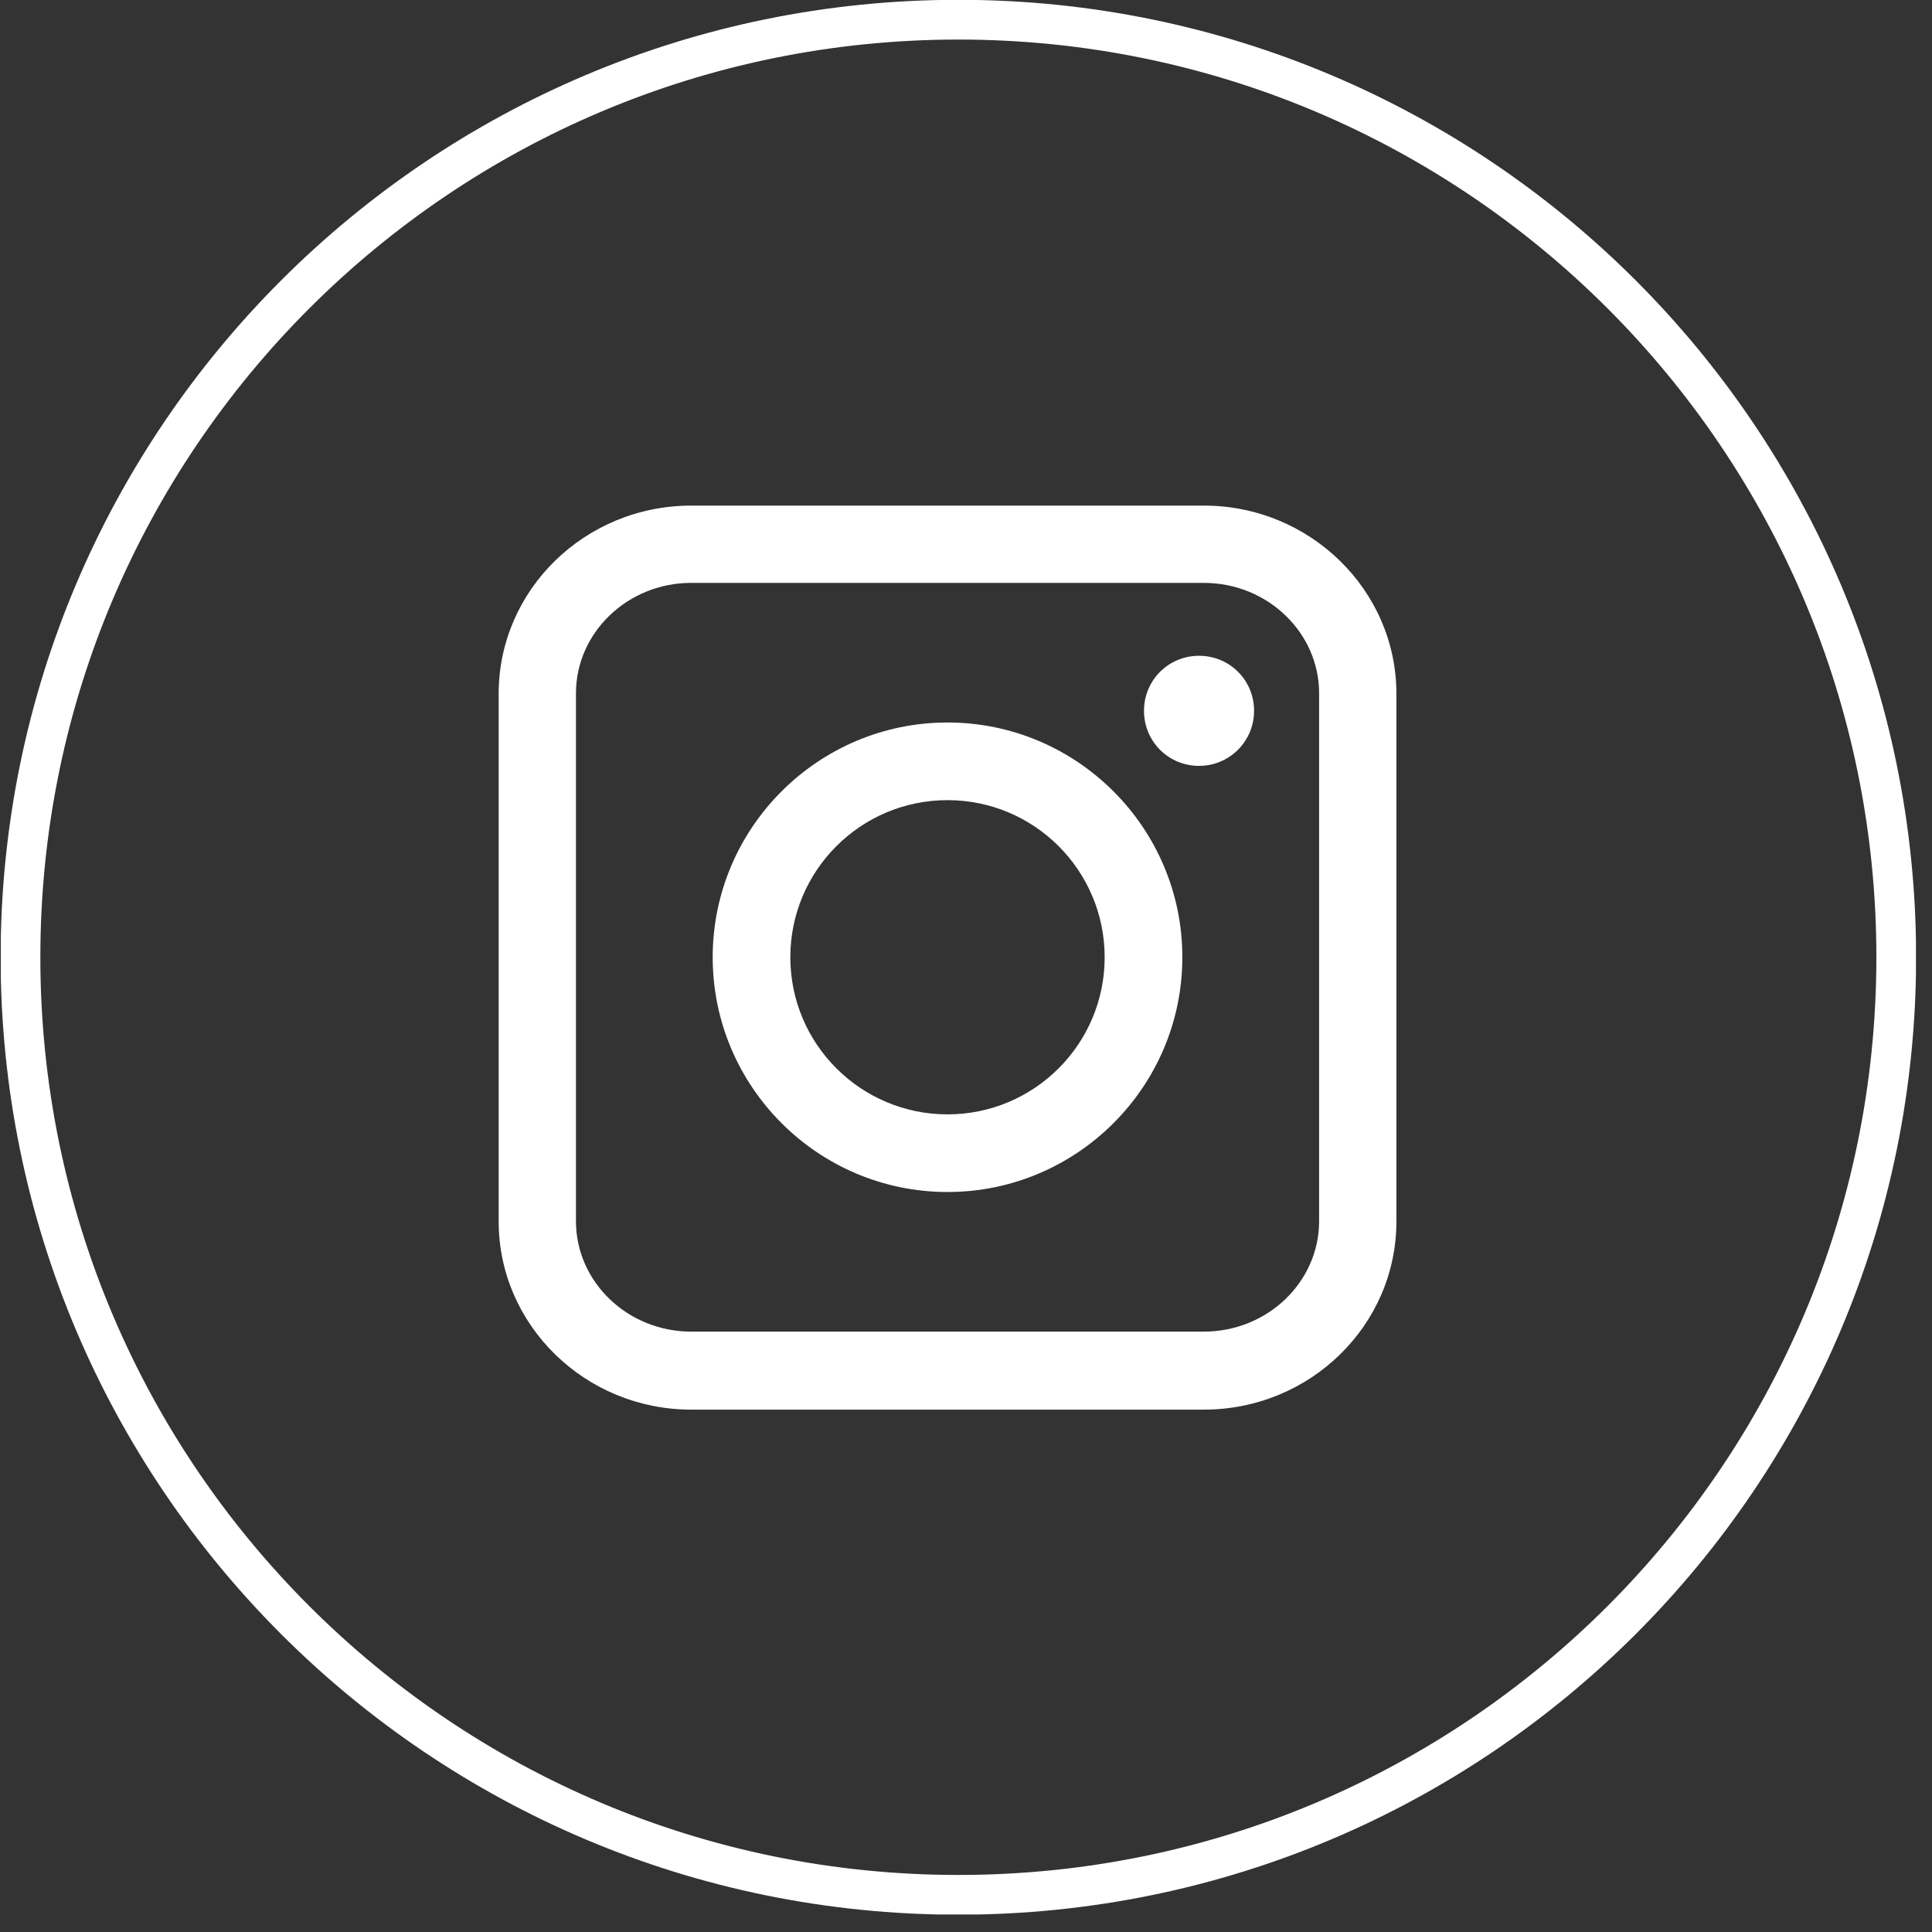
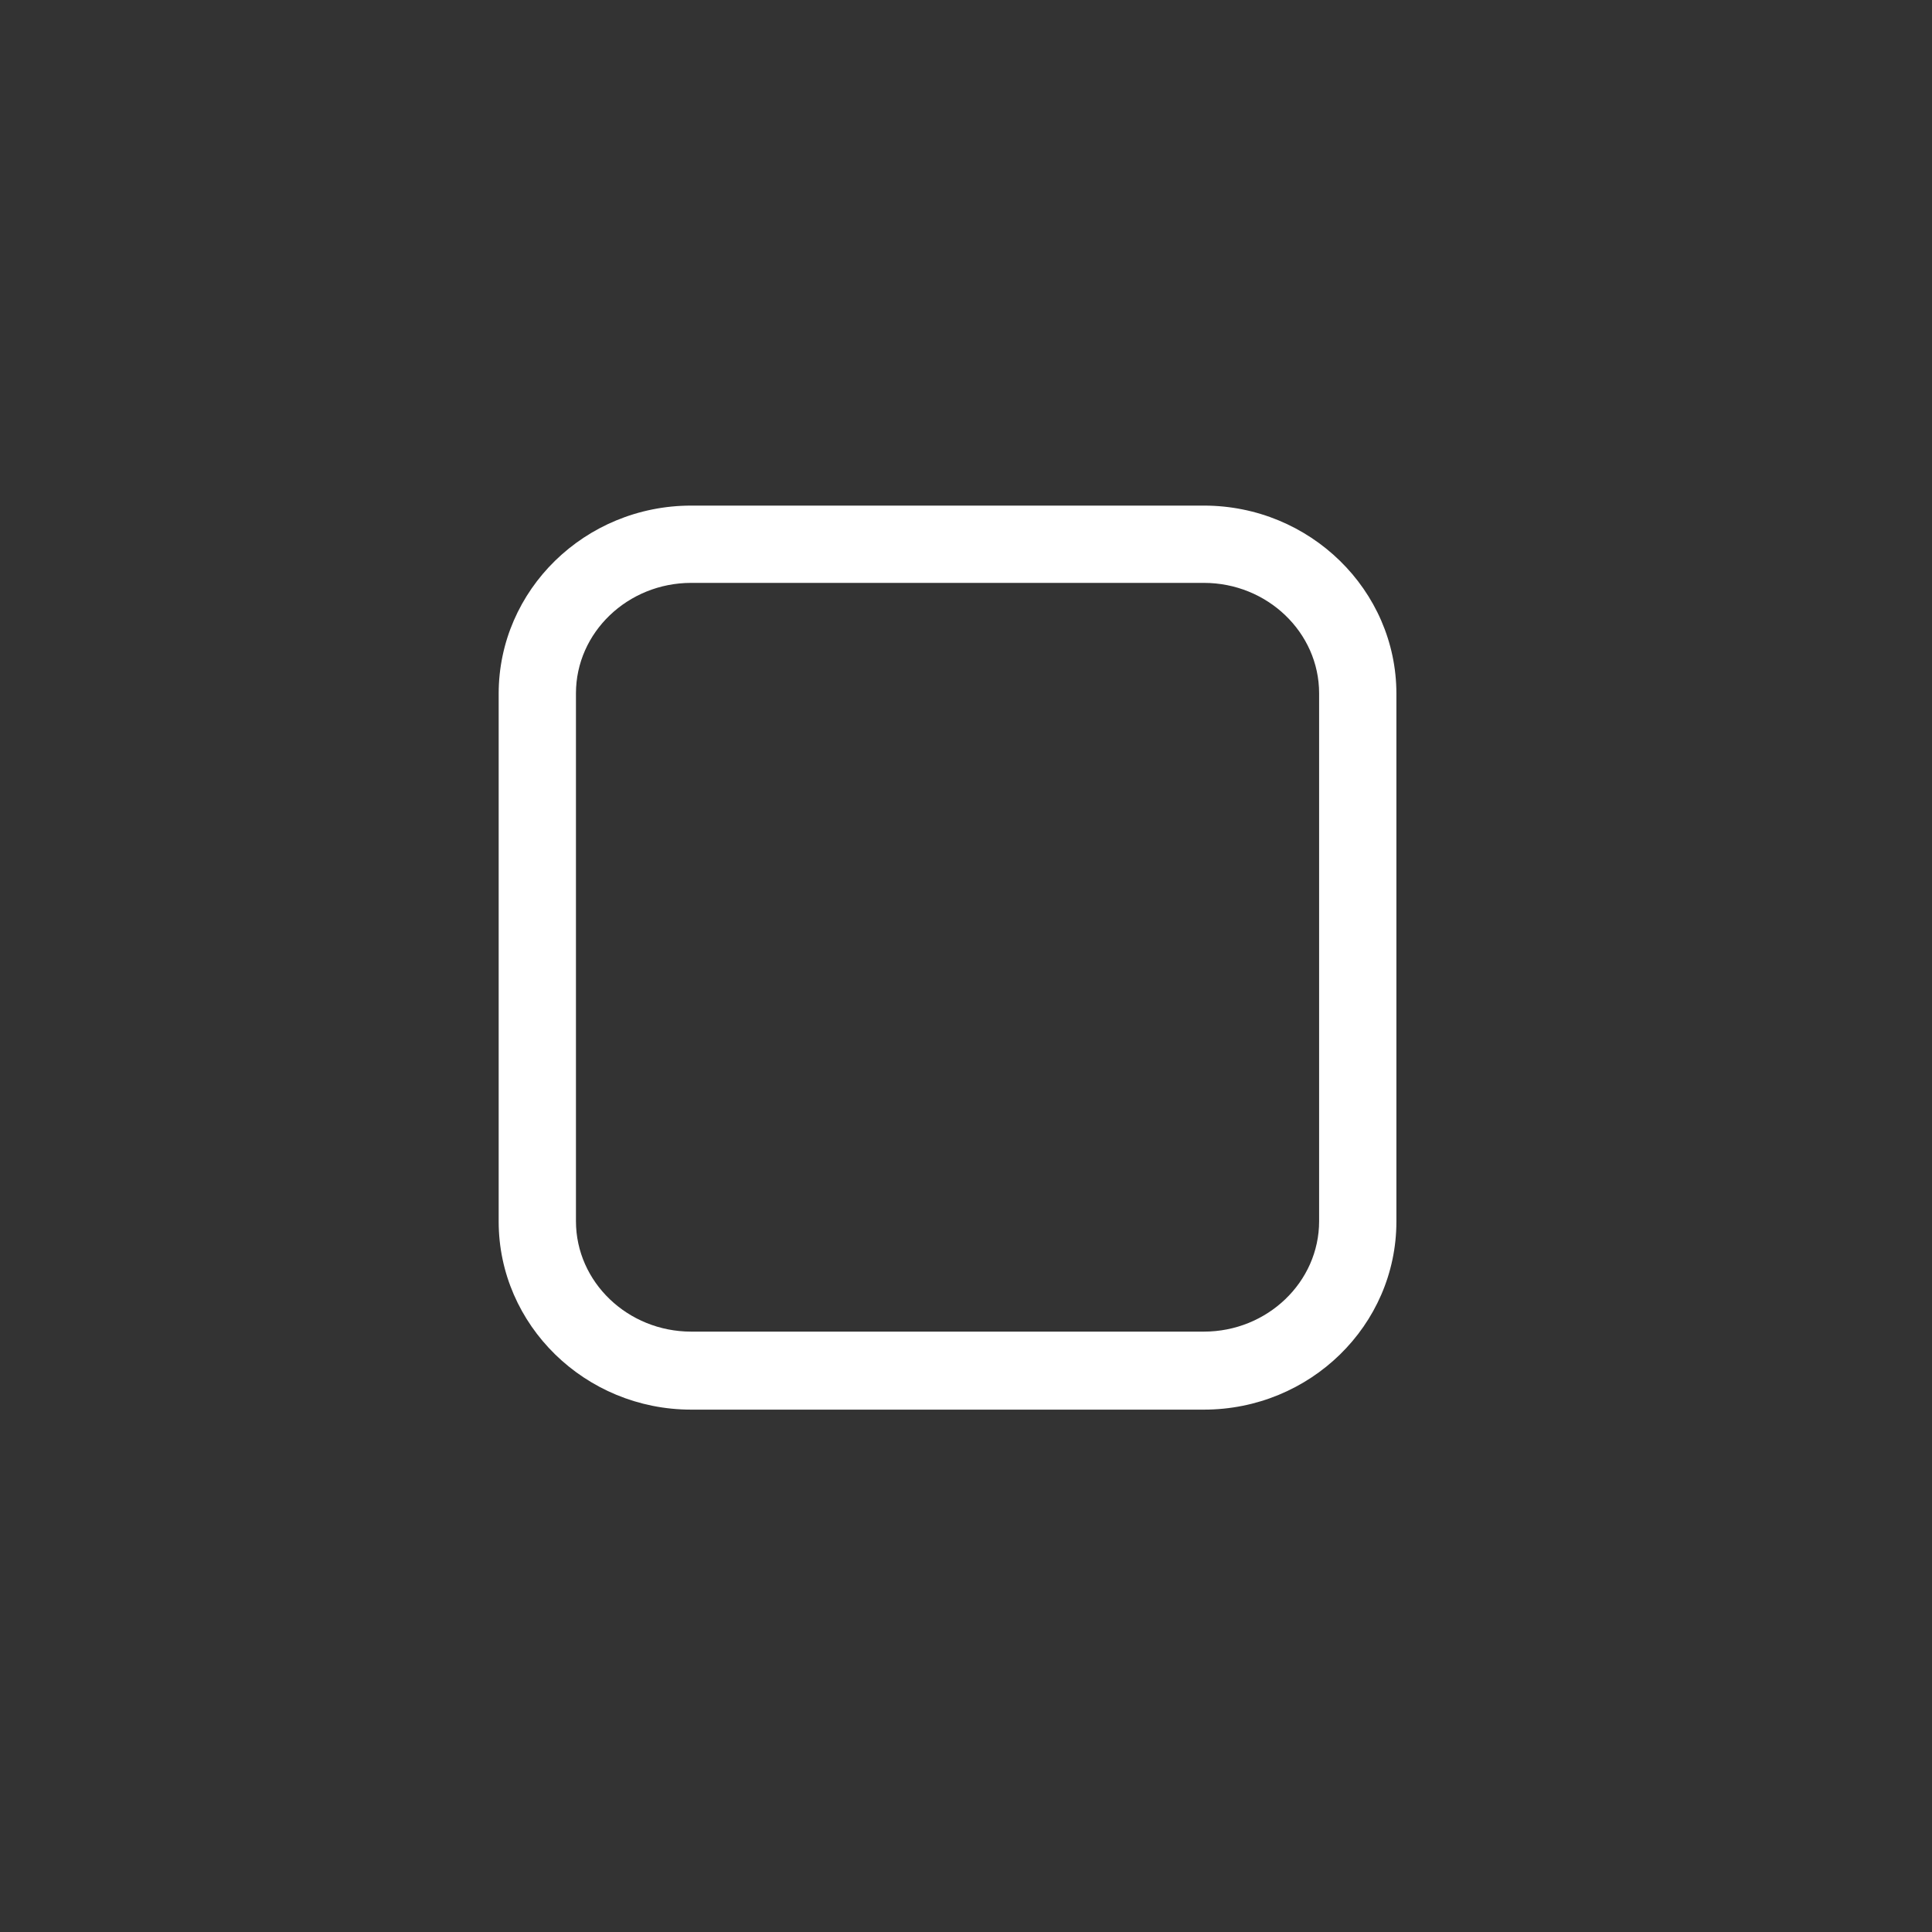
<svg xmlns="http://www.w3.org/2000/svg" width="53" height="53" viewBox="0 0 53 53" fill="none">
  <rect x="0" y="0" width="53" height="53" fill="#333333" stroke="none" />
  <g clip-path="url(#clip0_4152_3197)">
-     <path d="M26.291 51.98C12.086 51.98 0.562 40.46 0.562 26.26C0.562 12.06 12.086 0.54 26.291 0.54C40.495 0.54 52.019 12.05 52.019 26.26C52.019 40.46 40.505 51.98 26.291 51.98Z" stroke="white" stroke-width="1.09" stroke-miterlimit="10" />
    <path d="M33.026 38.67H18.961C16.05 38.67 13.68 36.35 13.68 33.51V19.03C13.68 16.18 16.05 13.87 18.961 13.87H33.026C35.937 13.87 38.307 16.19 38.307 19.03V33.51C38.307 36.36 35.937 38.67 33.026 38.67ZM18.961 15.99C17.221 15.99 15.8 17.35 15.8 19.02V33.5C15.8 35.17 17.221 36.53 18.961 36.53H33.026C34.766 36.53 36.187 35.17 36.187 33.5V19.02C36.187 17.35 34.766 15.99 33.026 15.99H18.961Z" fill="white" />
-     <path d="M25.993 32.7C22.442 32.7 19.551 29.81 19.551 26.26C19.551 22.71 22.442 19.82 25.993 19.82C29.544 19.82 32.435 22.71 32.435 26.26C32.435 29.81 29.544 32.7 25.993 32.7ZM25.993 21.95C23.612 21.95 21.681 23.88 21.681 26.26C21.681 28.64 23.612 30.57 25.993 30.57C28.374 30.57 30.304 28.64 30.304 26.26C30.304 23.88 28.374 21.95 25.993 21.95Z" fill="white" />
-     <path d="M34.403 19.5C34.403 20.33 33.733 21.01 32.893 21.01C32.053 21.01 31.383 20.34 31.383 19.5C31.383 18.66 32.053 17.99 32.893 17.99C33.733 17.99 34.403 18.66 34.403 19.5Z" fill="white" />
  </g>
  <defs>
    <clipPath id="clip0_4152_3197">
      <rect width="52.537" height="52.52" fill="white" transform="translate(0.023)" />
    </clipPath>
  </defs>
</svg>